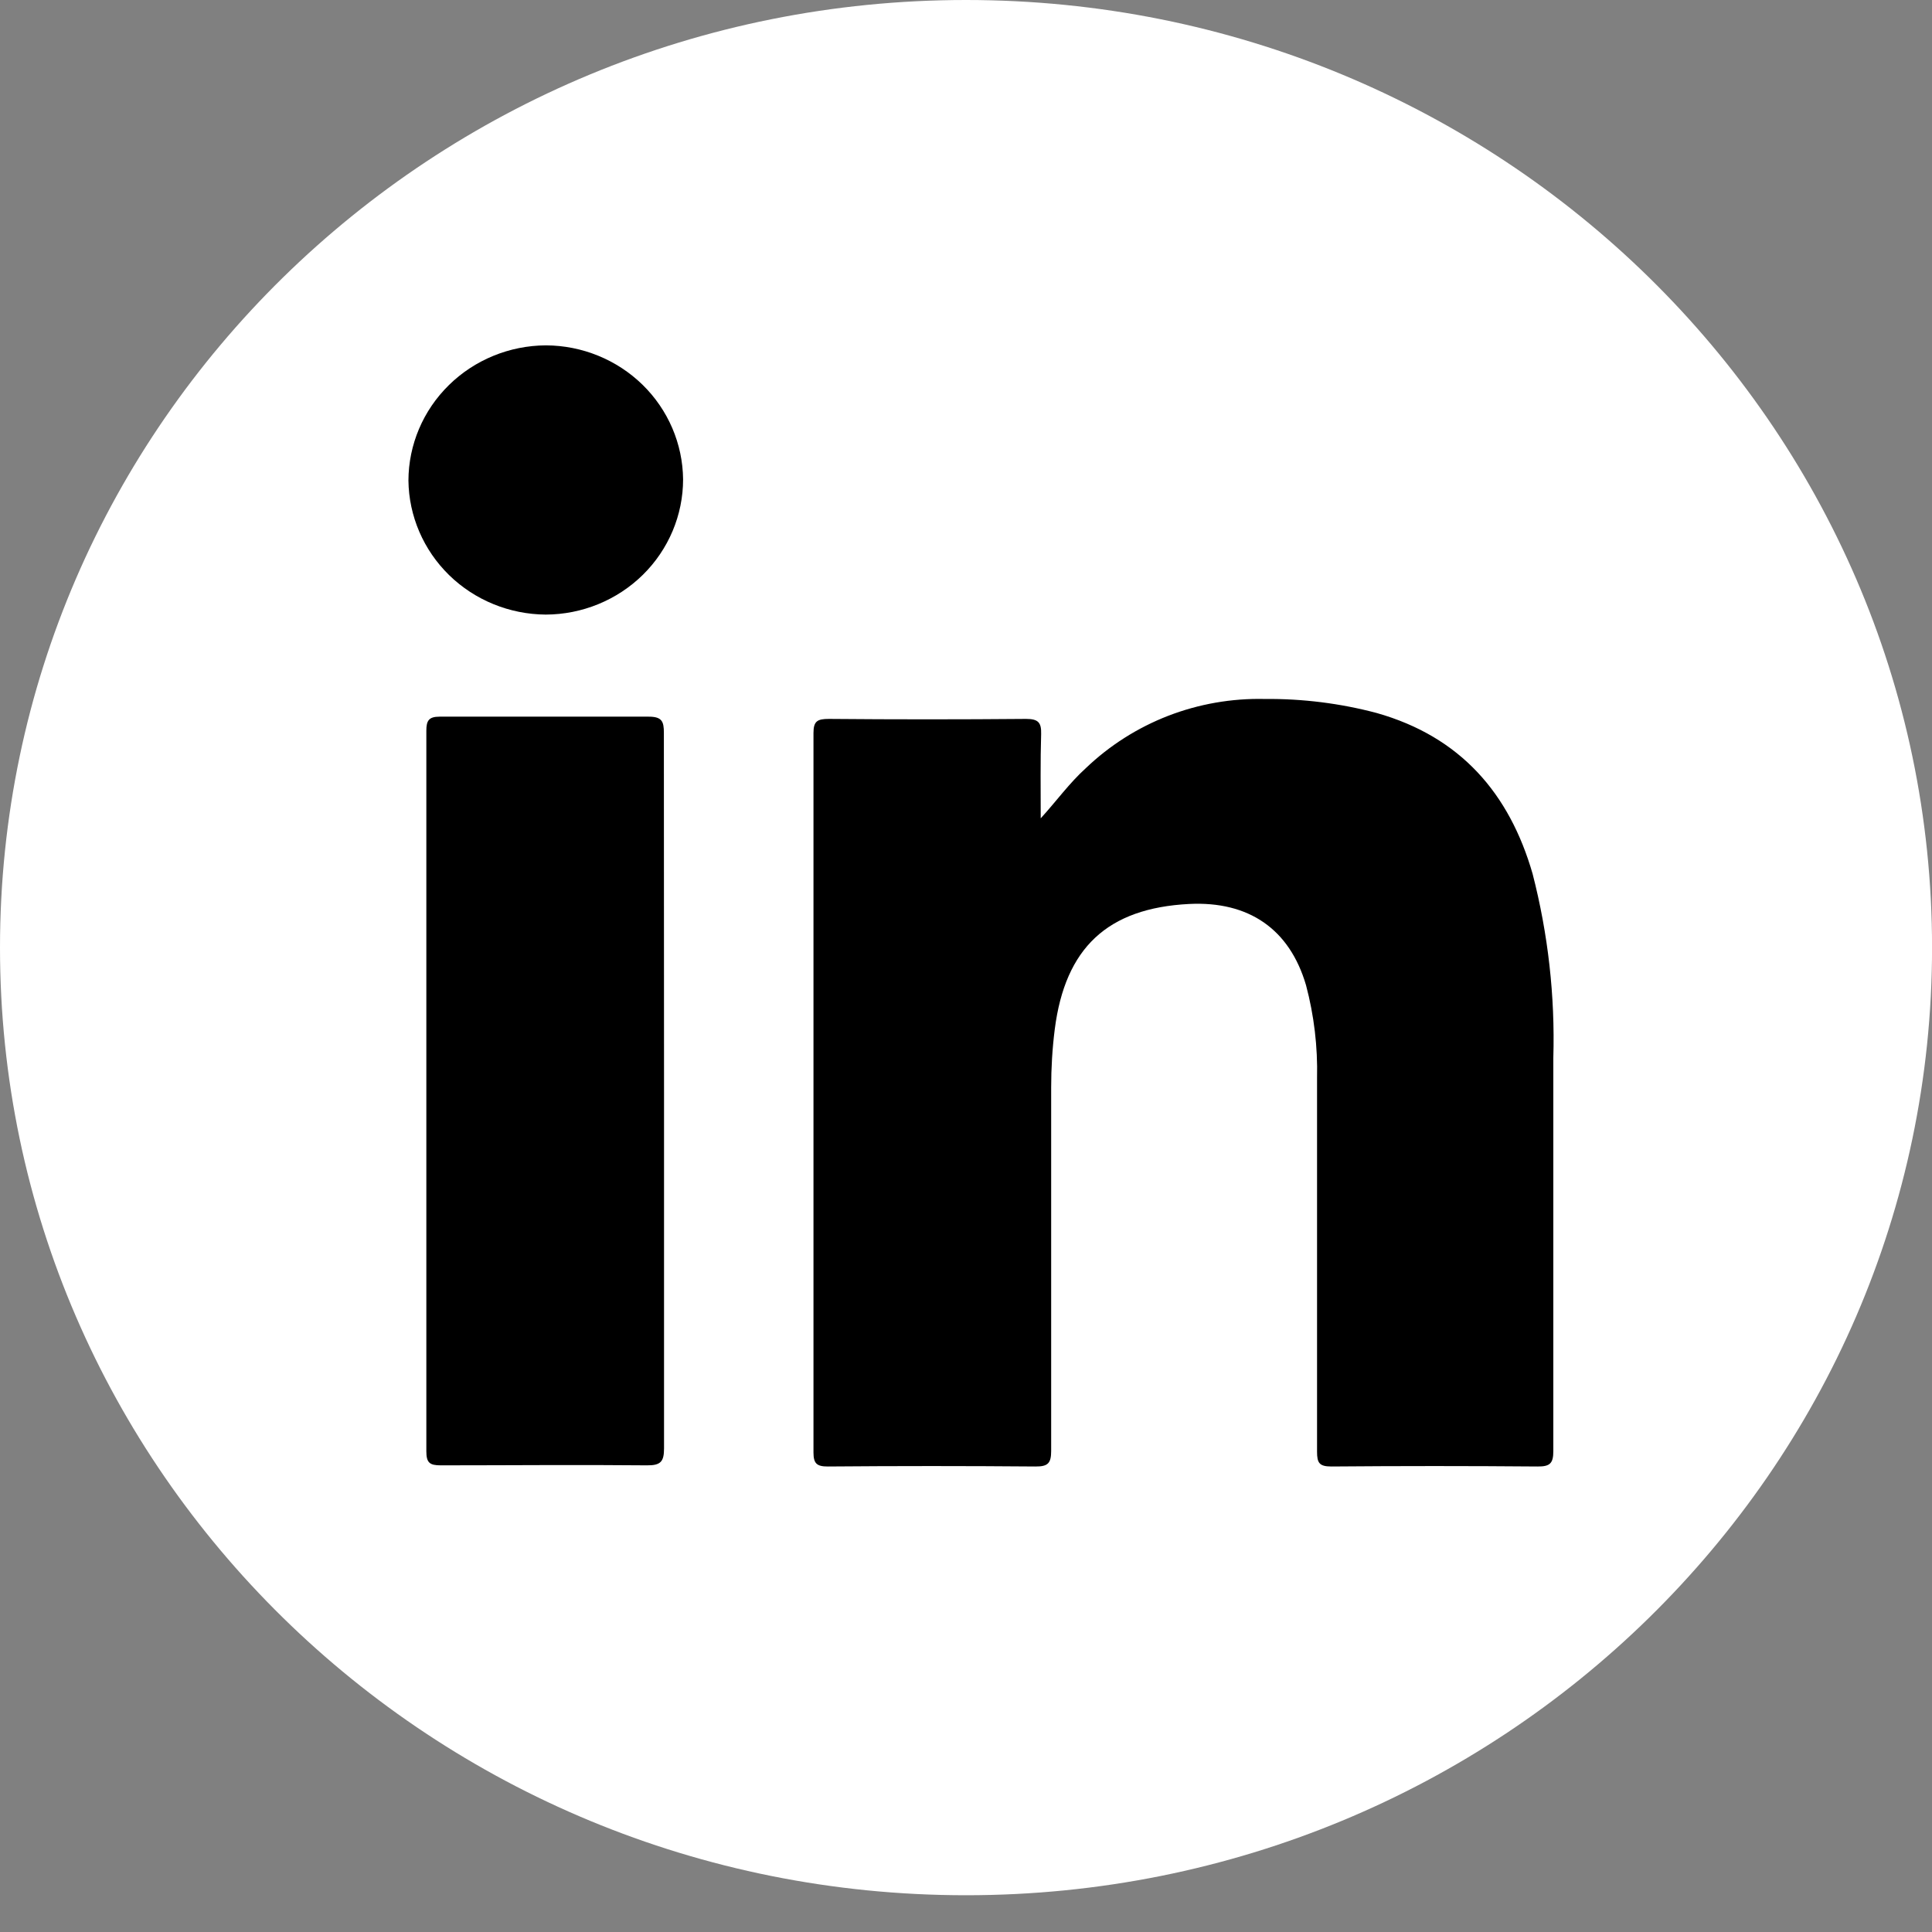
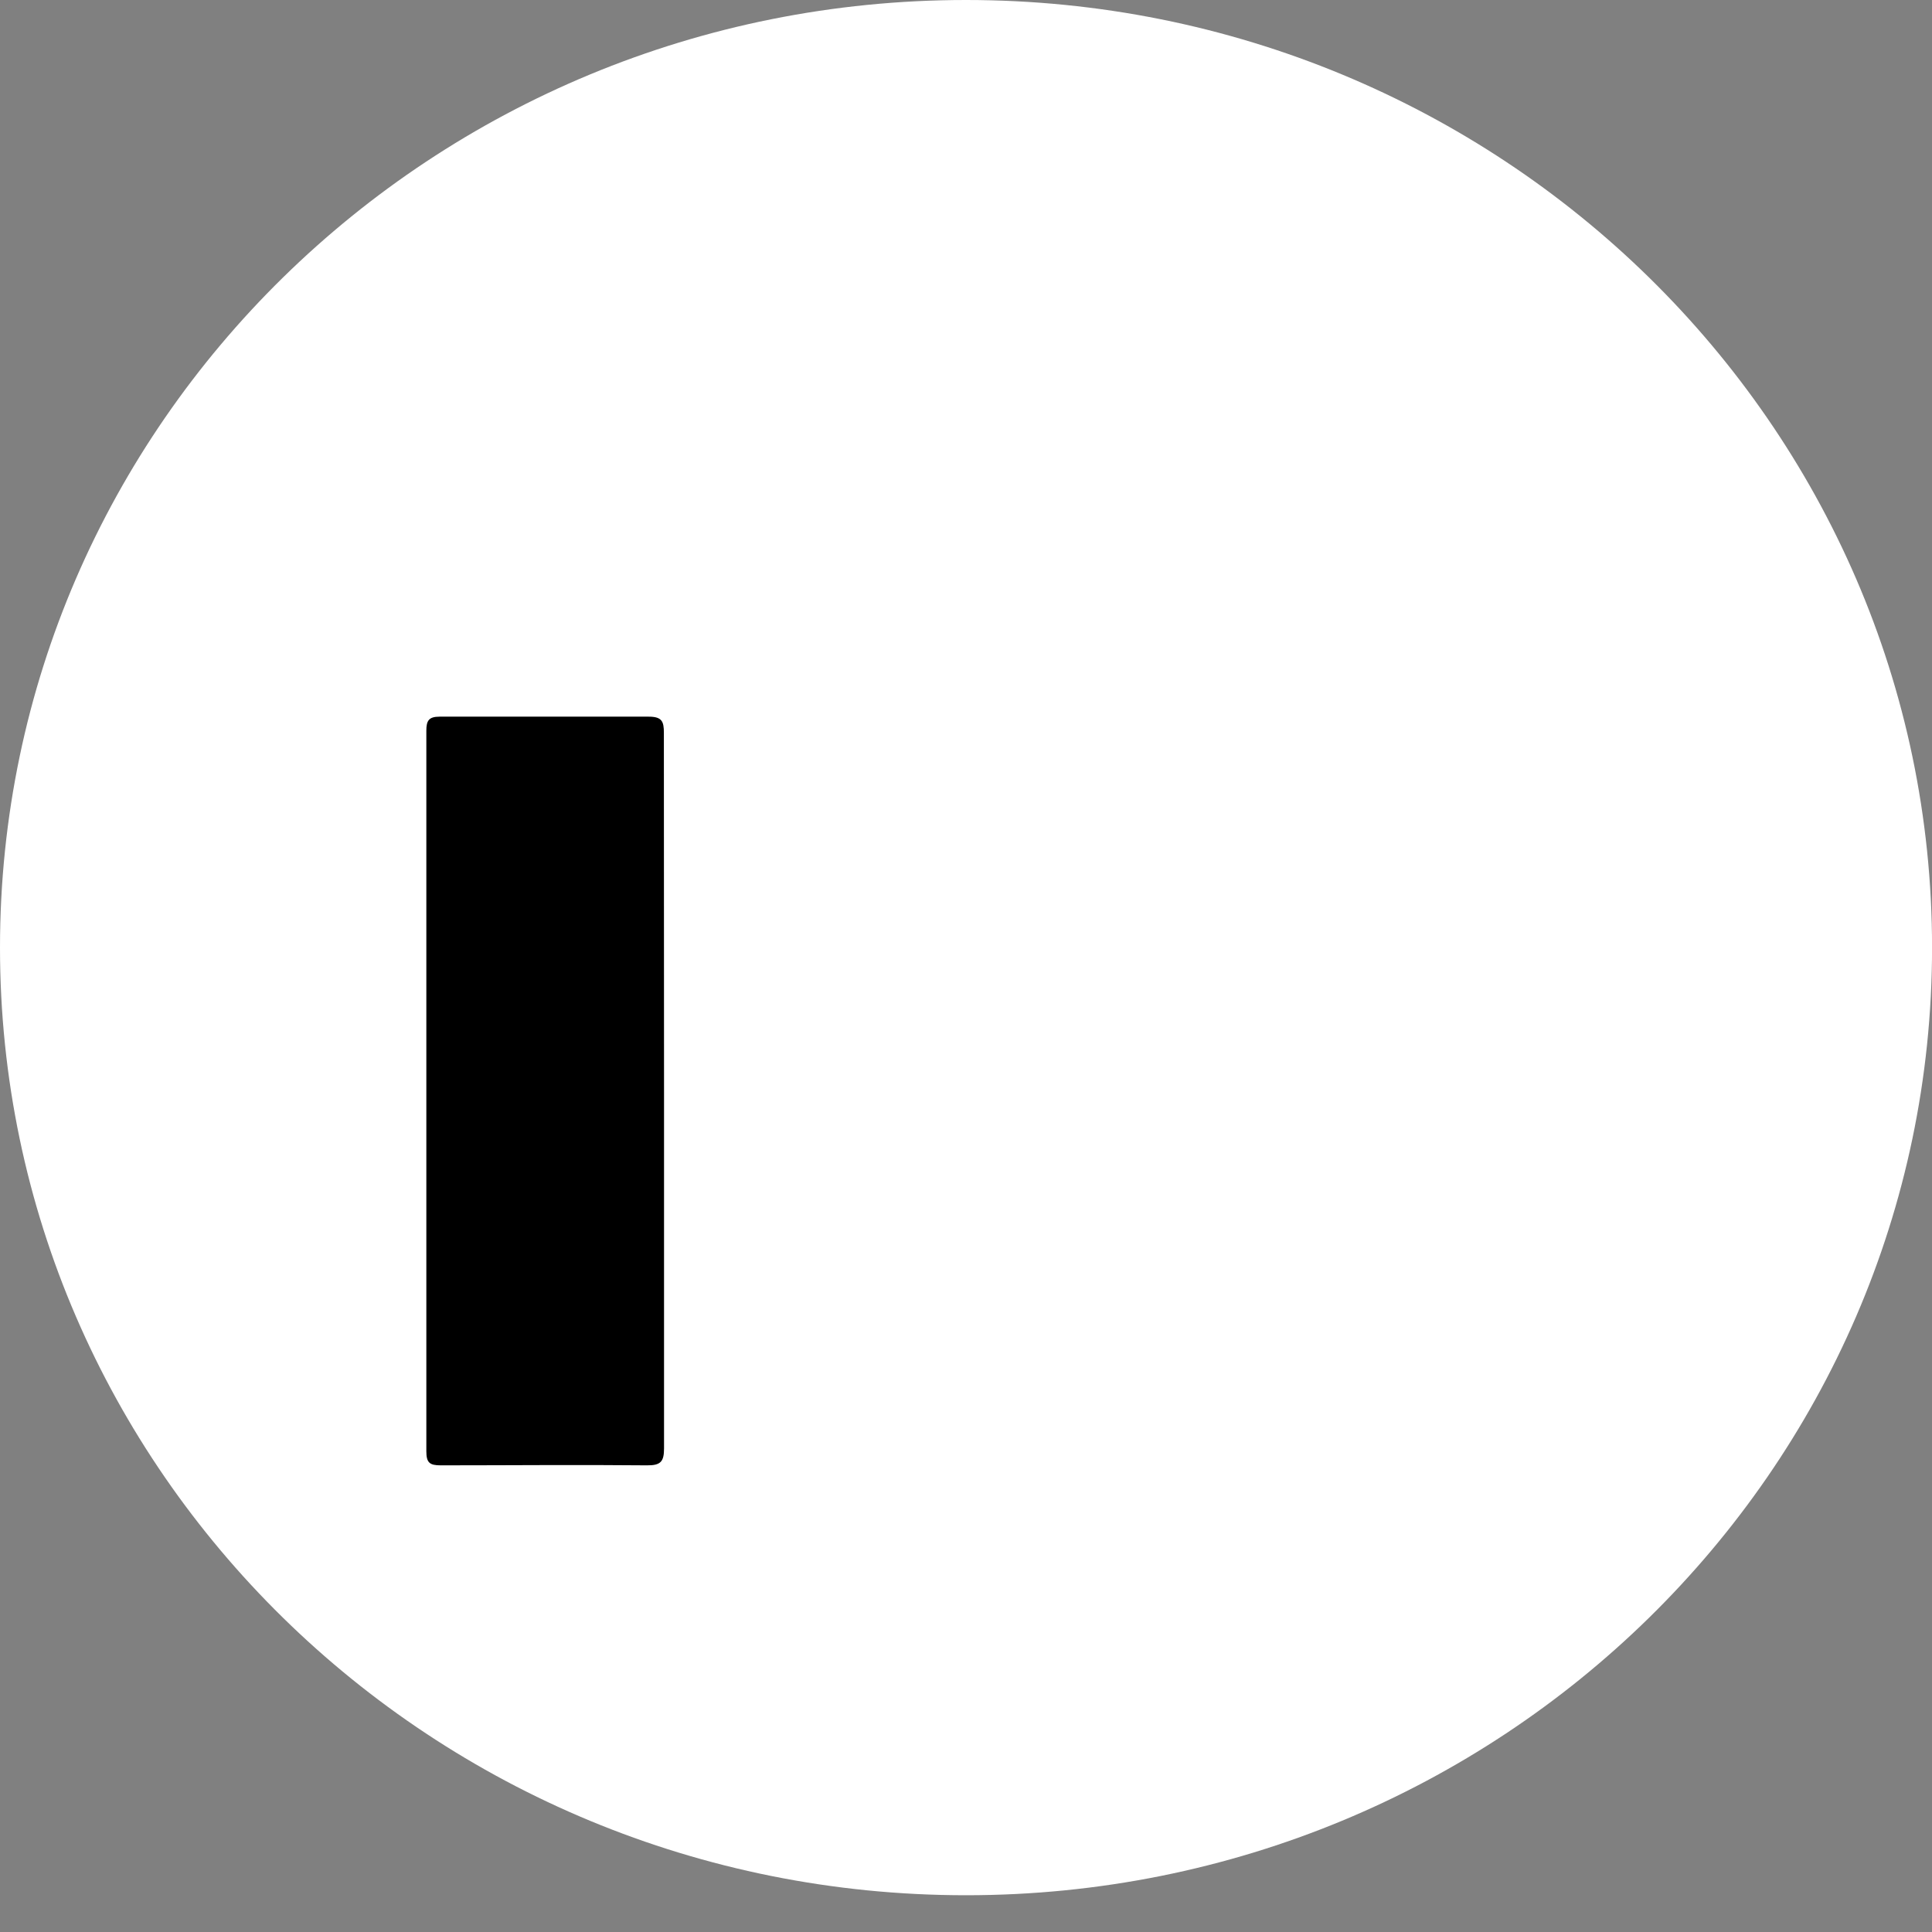
<svg xmlns="http://www.w3.org/2000/svg" width="37" height="37" viewBox="0 0 37 37" fill="none">
  <rect x="0" y="0" width="37" height="37" fill="#808080" stroke="none" />
  <path d="M18.5 36.296C28.718 36.296 37.001 28.171 37.001 18.148C37.001 8.125 28.718 0 18.5 0C8.283 0 0 8.125 0 18.148C0 28.171 8.283 36.296 18.5 36.296Z" fill="white" />
-   <path d="M19.931 15.672C20.235 15.338 20.479 14.997 20.797 14.709C21.249 14.277 21.784 13.937 22.371 13.709C22.959 13.482 23.586 13.372 24.218 13.386C24.943 13.379 25.666 13.469 26.366 13.655C27.972 14.11 28.907 15.196 29.351 16.734C29.648 17.886 29.782 19.073 29.748 20.261C29.748 22.767 29.748 25.275 29.748 27.789C29.748 28.026 29.683 28.087 29.447 28.085C28.131 28.074 26.815 28.074 25.497 28.085C25.265 28.085 25.223 28.015 25.223 27.802C25.223 25.415 25.223 23.029 25.223 20.646C25.237 20.047 25.166 19.448 25.012 18.868C24.697 17.793 23.916 17.255 22.773 17.312C21.211 17.392 20.4 18.151 20.2 19.71C20.153 20.081 20.131 20.454 20.131 20.828C20.131 23.149 20.131 25.466 20.131 27.786C20.131 28.018 20.073 28.087 19.832 28.085C18.506 28.074 17.179 28.074 15.853 28.085C15.642 28.085 15.579 28.028 15.579 27.816C15.579 23.222 15.579 18.629 15.579 14.037C15.579 13.809 15.655 13.768 15.875 13.768C17.134 13.779 18.392 13.779 19.651 13.768C19.884 13.768 19.945 13.838 19.939 14.056C19.923 14.575 19.931 15.123 19.931 15.672Z" fill="black" />
  <path d="M12.717 20.922C12.717 23.194 12.717 25.466 12.717 27.738C12.717 27.991 12.654 28.066 12.388 28.063C11.073 28.05 9.757 28.063 8.439 28.063C8.228 28.063 8.165 28.012 8.165 27.794C8.165 23.193 8.165 18.593 8.165 13.994C8.165 13.803 8.211 13.725 8.417 13.725C9.752 13.725 11.086 13.725 12.424 13.725C12.679 13.725 12.714 13.819 12.714 14.034C12.714 16.338 12.717 18.629 12.717 20.922Z" fill="black" />
-   <path d="M13.082 9.179C13.082 9.864 12.805 10.522 12.312 11.008C11.819 11.493 11.149 11.768 10.451 11.77C9.757 11.765 9.093 11.494 8.601 11.014C8.11 10.534 7.83 9.883 7.822 9.203C7.824 8.518 8.102 7.861 8.596 7.376C9.089 6.891 9.758 6.617 10.456 6.614C11.149 6.617 11.813 6.888 12.305 7.368C12.796 7.848 13.075 8.499 13.082 9.179Z" fill="black" />
</svg>